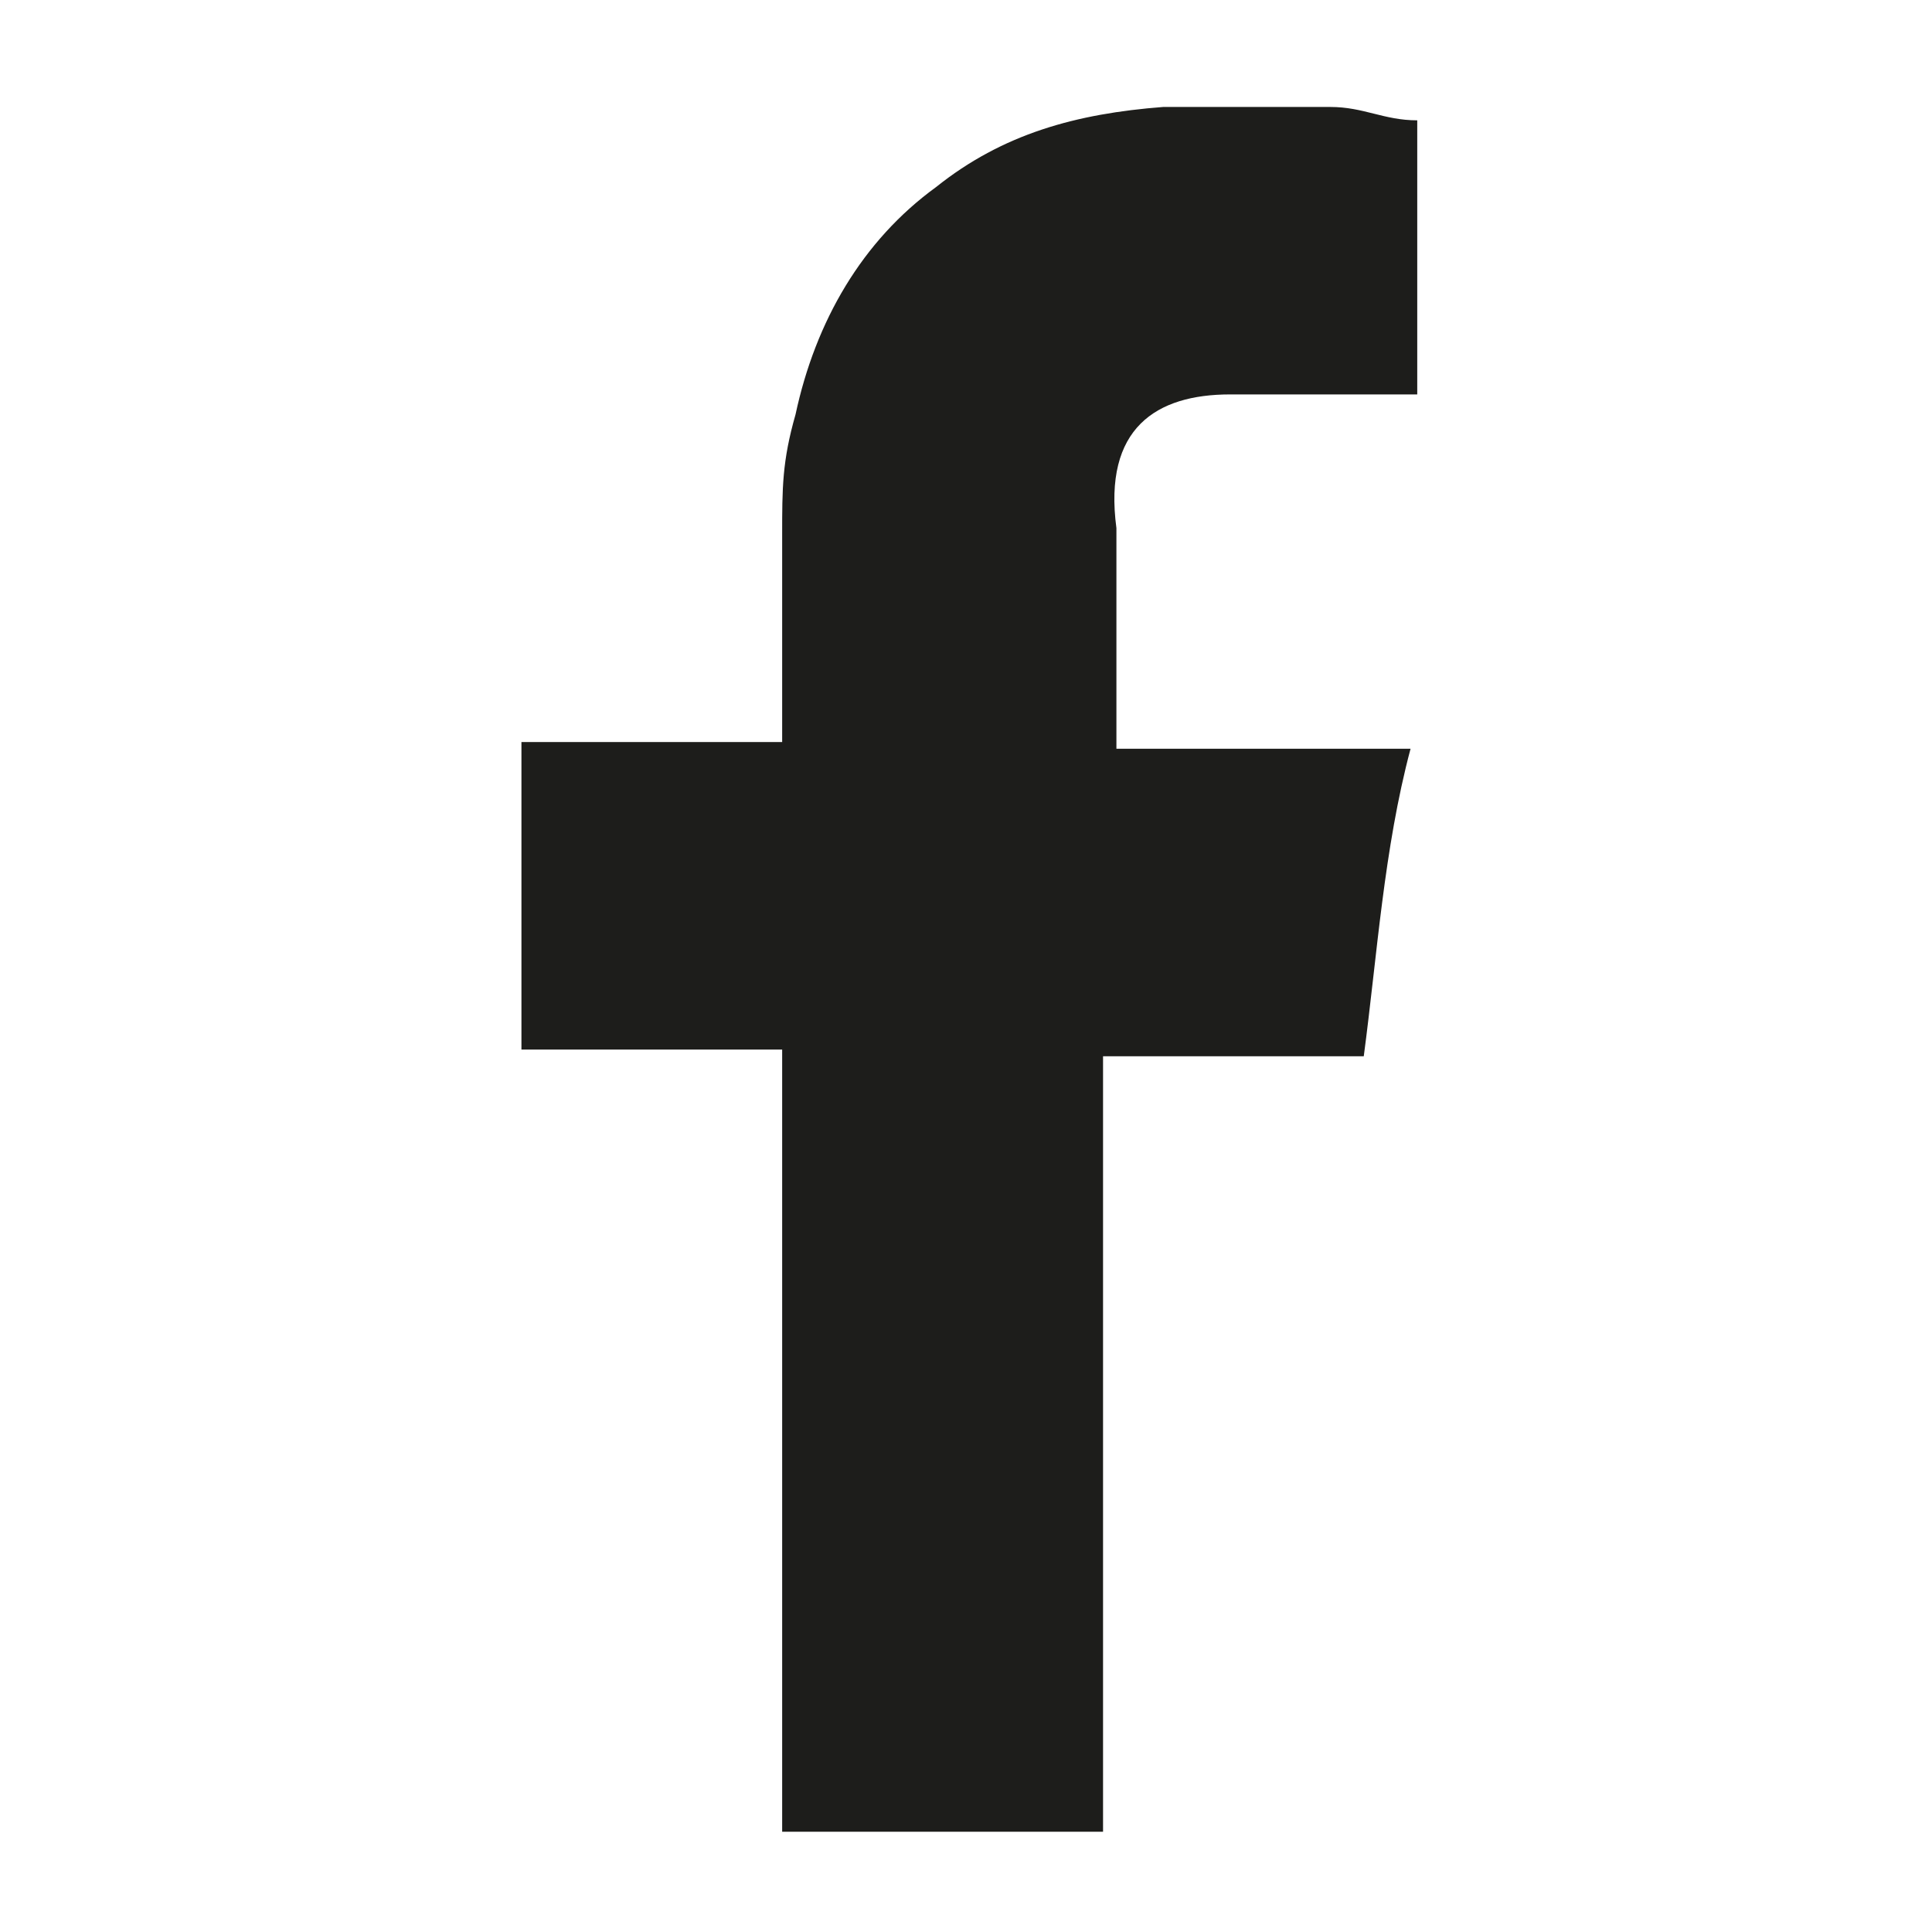
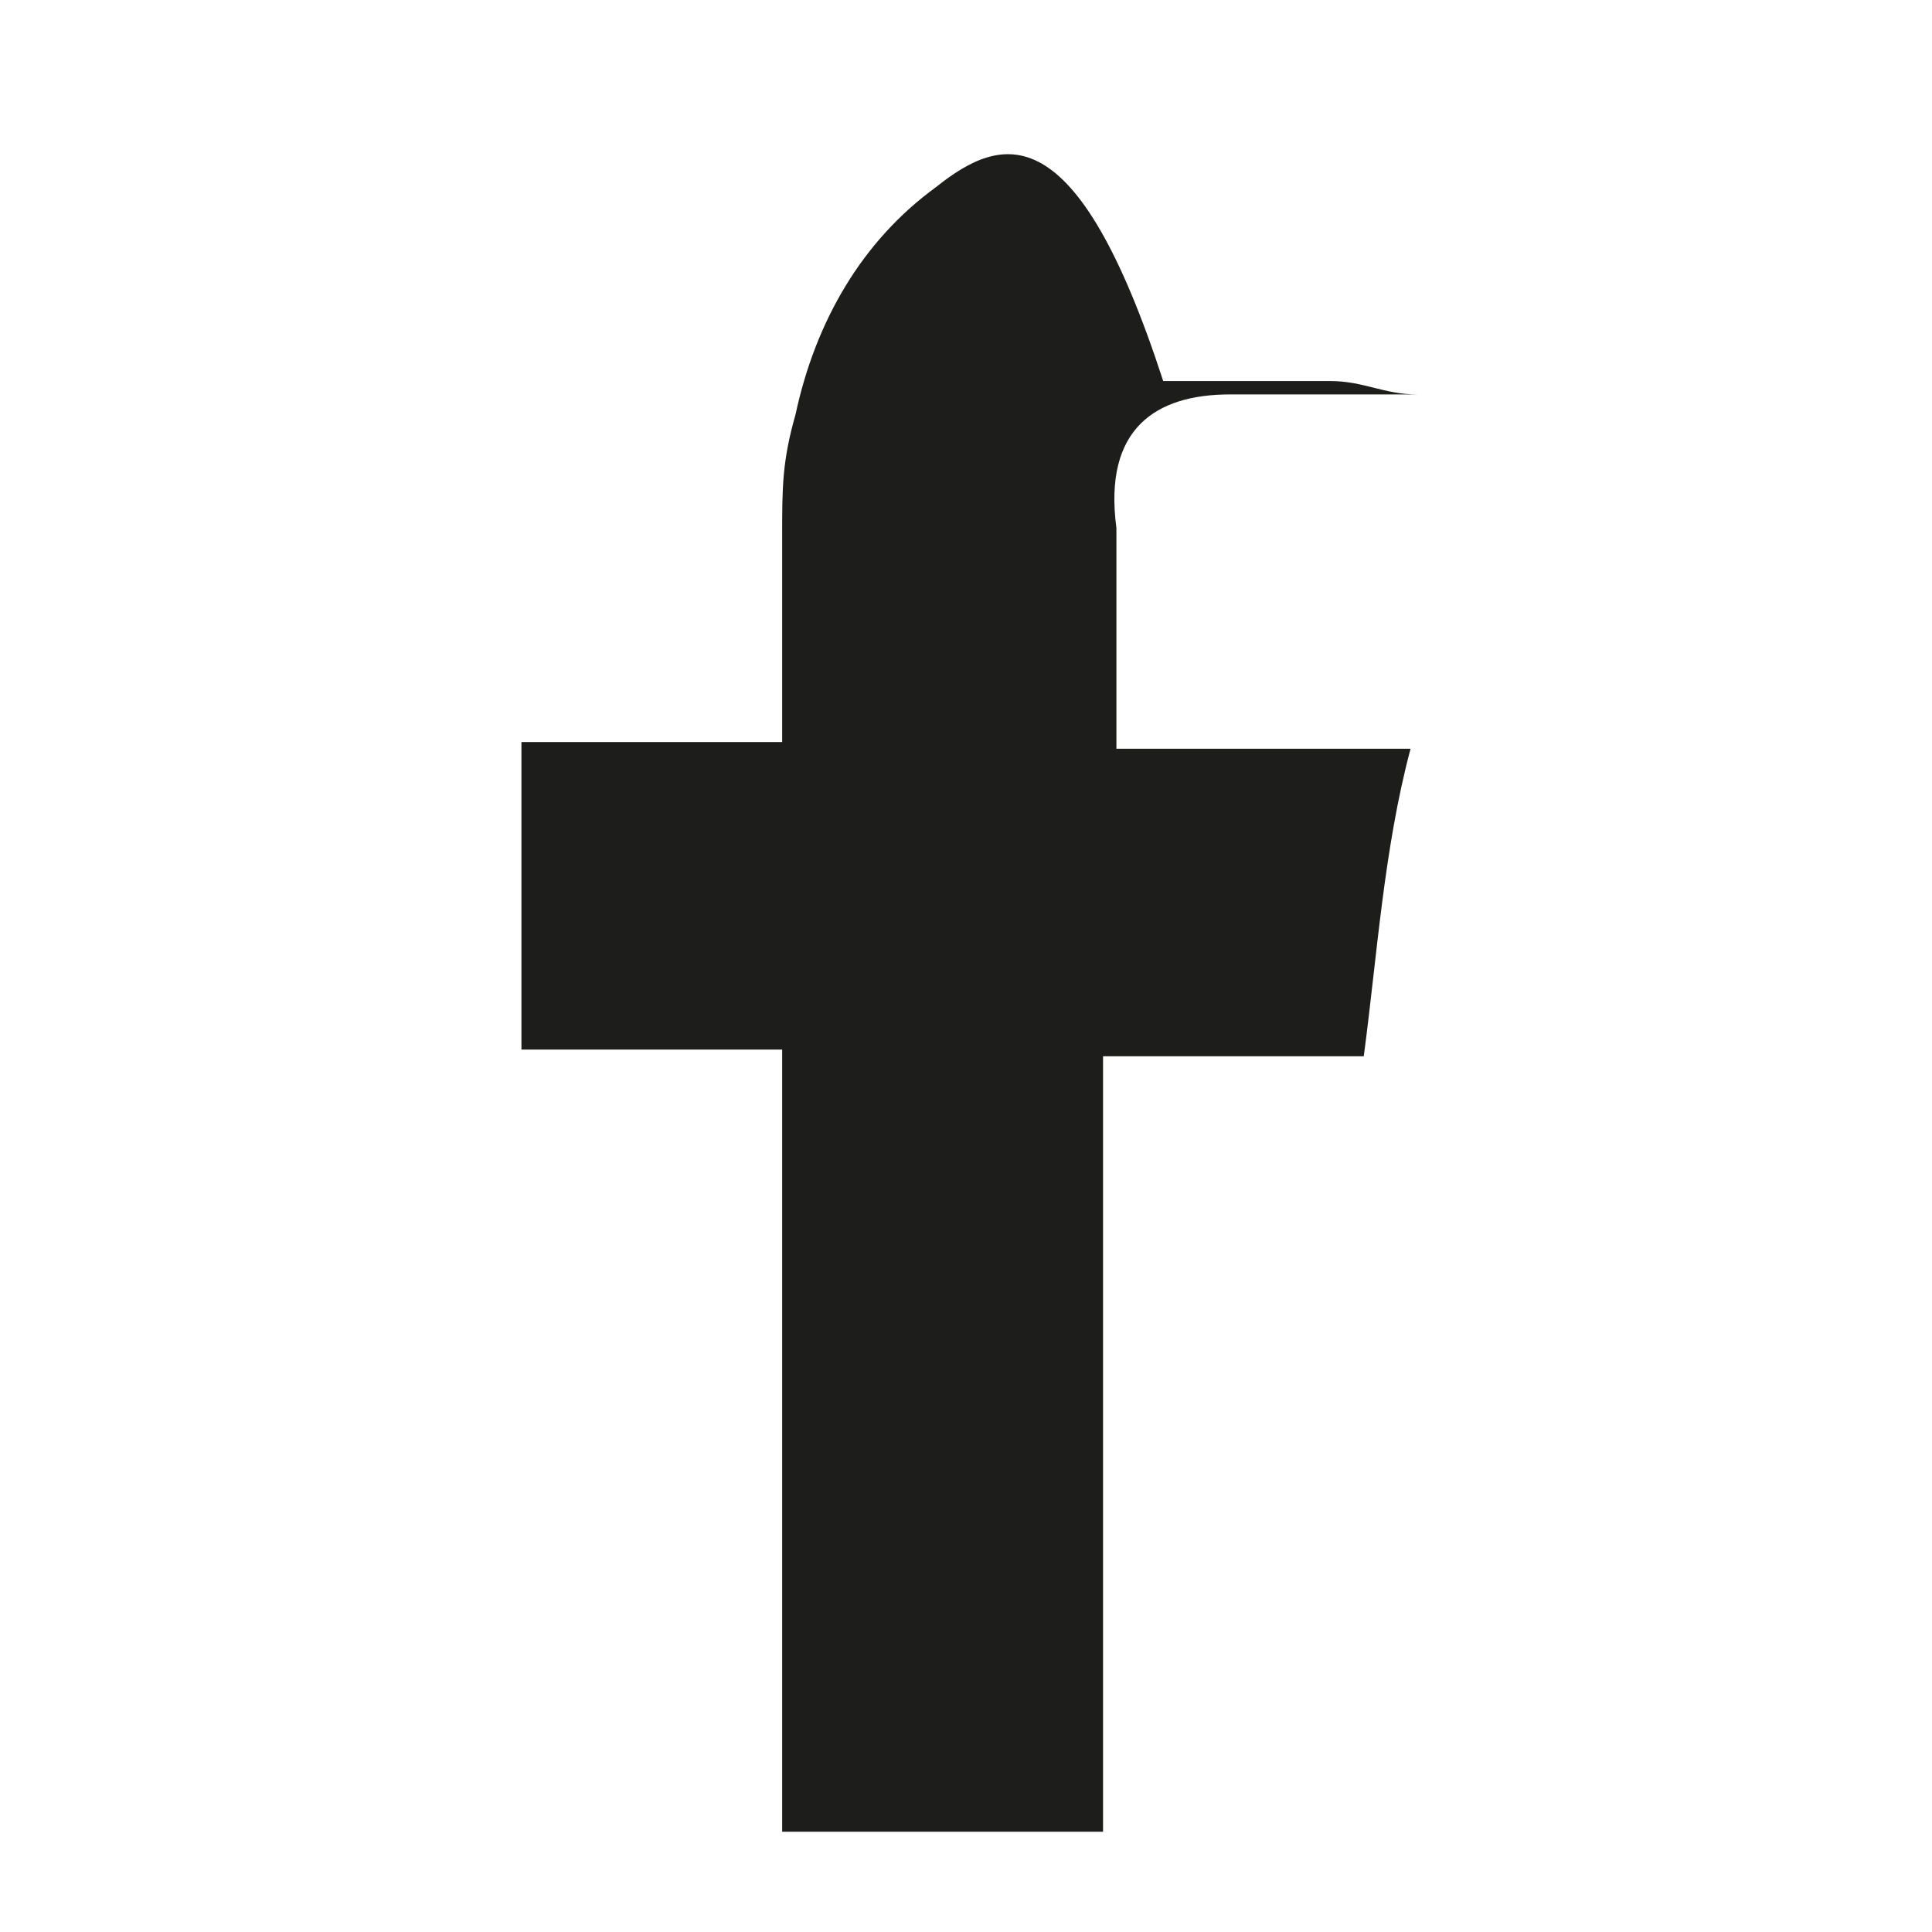
<svg xmlns="http://www.w3.org/2000/svg" version="1.1" id="Capa_1" x="0px" y="0px" viewBox="0 0 28.9 28.9" style="enable-background:new 0 0 28.9 28.9;" xml:space="preserve">
  <style type="text/css">
	.st0{fill-rule:evenodd;clip-rule:evenodd;fill:#1D1D1B;}
</style>
-   <path class="st0" d="M18.4,5.9c0.8,0,1.6,0,2.5,0c0.2,0,0.2,0,0.3,0V1.8c-0.5,0-0.8-0.2-1.3-0.2c-0.8,0-1.6,0-2.5,0  C16.1,1.7,15,2,14,2.8c-1.1,0.8-1.8,2-2.1,3.4c-0.2,0.7-0.2,1.1-0.2,1.8c0,1,0,1.8,0,2.8v0.3H7.8v4.6h3.9v11.7h4.8V15.8h3.9  c0.2-1.5,0.3-3.1,0.7-4.6c-0.3,0-0.7,0-0.8,0c-1.1,0-3.6,0-3.6,0s0-2.3,0-3.3C16.5,6.4,17.3,5.9,18.4,5.9z" />
+   <path class="st0" d="M18.4,5.9c0.8,0,1.6,0,2.5,0c0.2,0,0.2,0,0.3,0c-0.5,0-0.8-0.2-1.3-0.2c-0.8,0-1.6,0-2.5,0  C16.1,1.7,15,2,14,2.8c-1.1,0.8-1.8,2-2.1,3.4c-0.2,0.7-0.2,1.1-0.2,1.8c0,1,0,1.8,0,2.8v0.3H7.8v4.6h3.9v11.7h4.8V15.8h3.9  c0.2-1.5,0.3-3.1,0.7-4.6c-0.3,0-0.7,0-0.8,0c-1.1,0-3.6,0-3.6,0s0-2.3,0-3.3C16.5,6.4,17.3,5.9,18.4,5.9z" />
</svg>